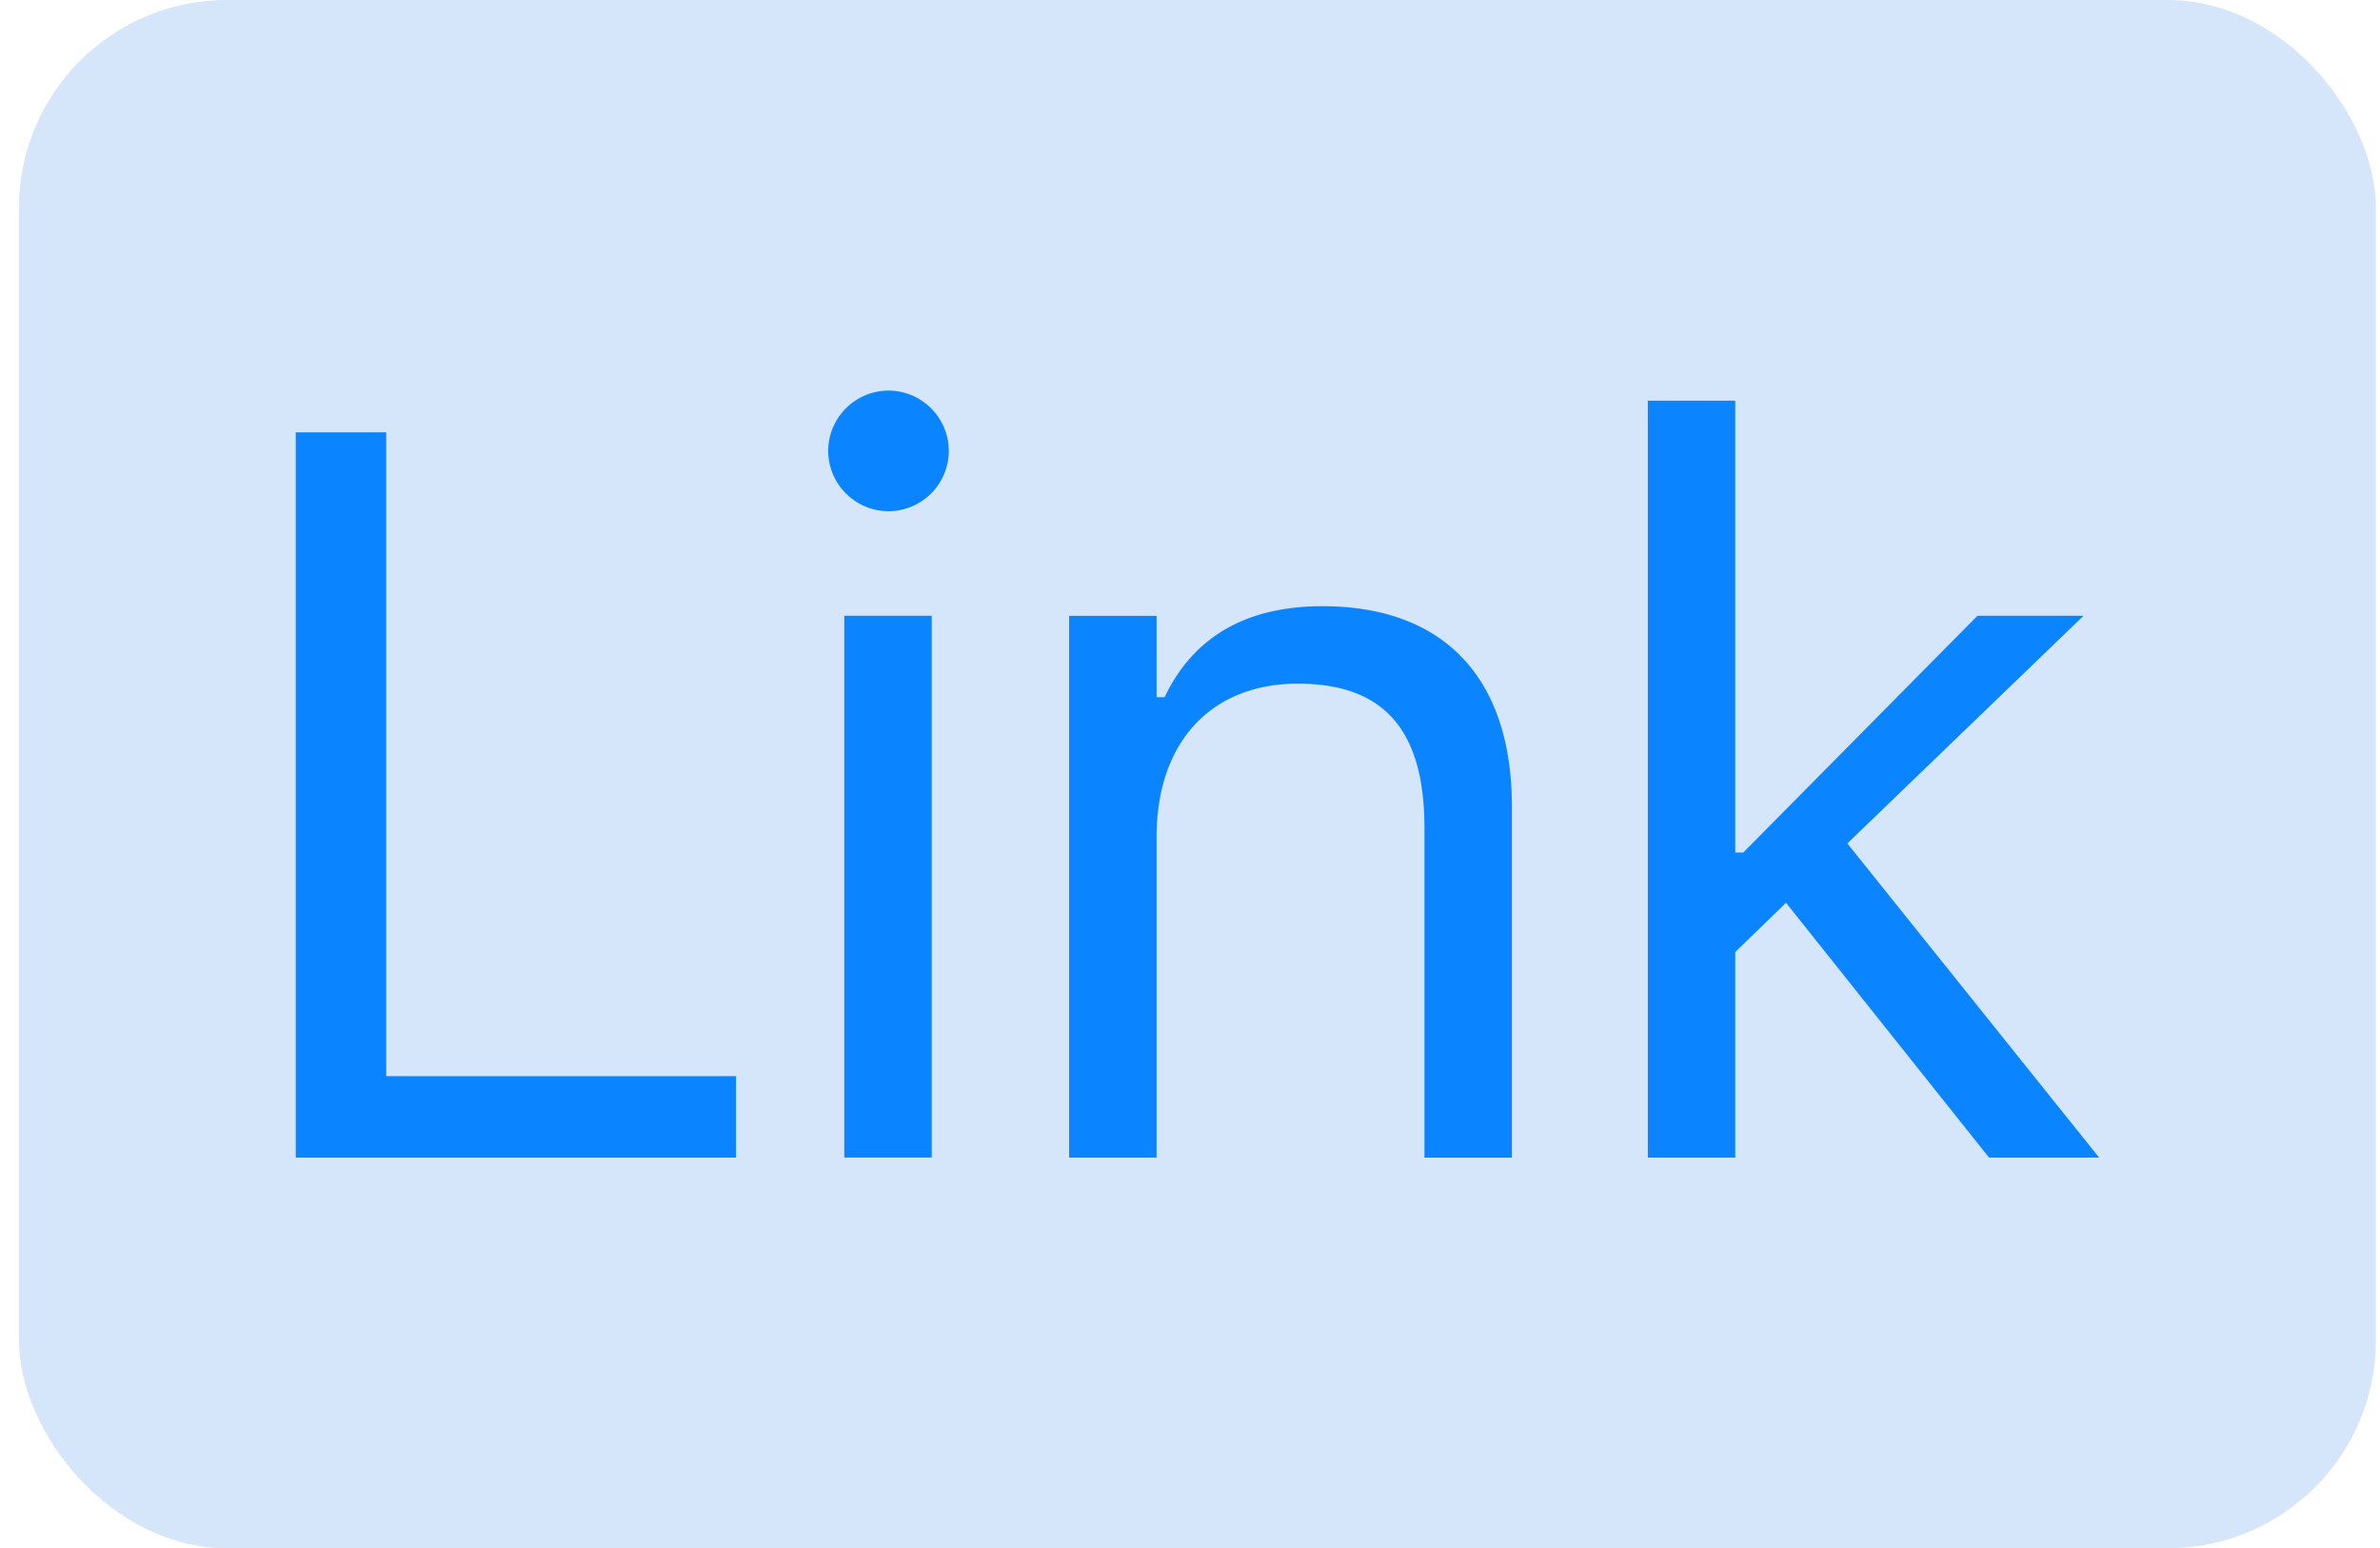
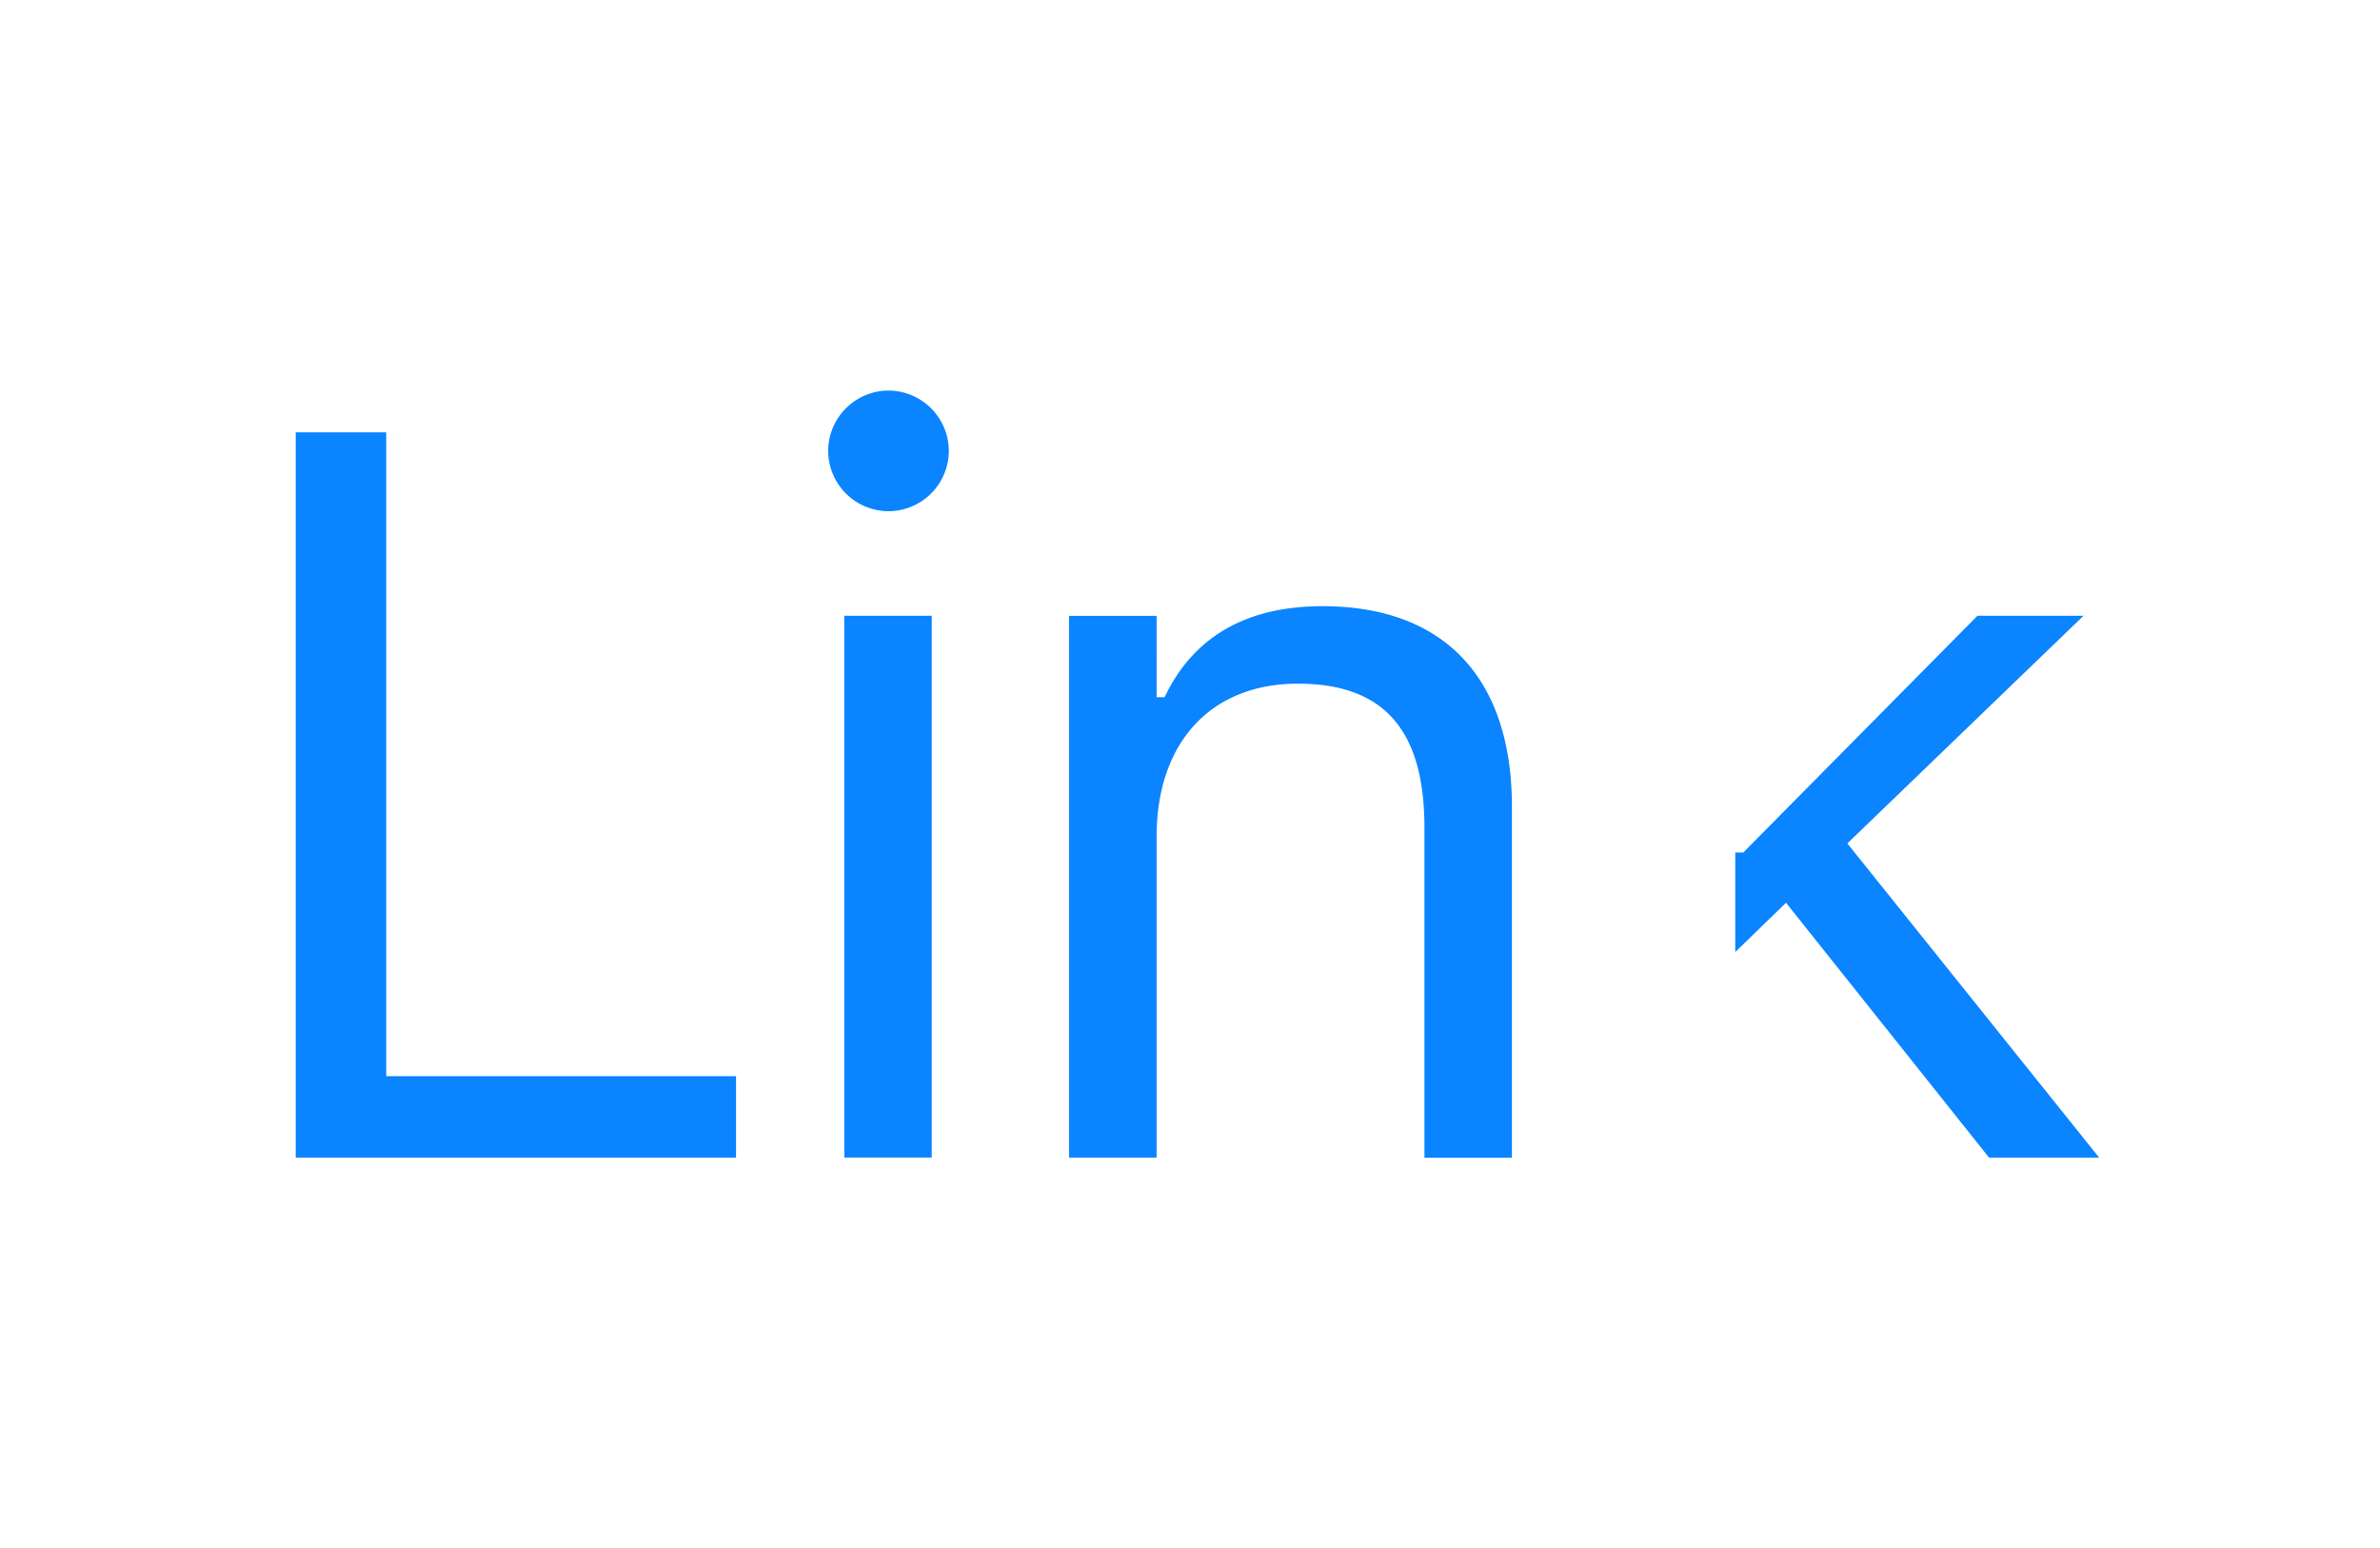
<svg xmlns="http://www.w3.org/2000/svg" width="103" height="67" fill="none">
-   <rect width="102" height="67" x=".822" fill="#D5E5FA" rx="9" />
-   <path fill="#0A84FF" fill-rule="evenodd" d="M38.452 22.123a2.618 2.618 0 0 1-2.61-2.61 2.618 2.618 0 0 1 2.61-2.61 2.618 2.618 0 0 1 2.61 2.61 2.618 2.618 0 0 1-2.61 2.61zm-1.914 27.972V26.648h3.785v23.447h-3.785zM71.313 17.34v32.757h3.784V41.2l2.197-2.132 8.787 11.028h4.764L79.948 36.5l10.223-9.853h-4.59L75.445 36.893h-.348V17.339h-3.784zm-25.044 9.31v23.447h3.785V36.22c0-4.11 2.371-6.634 6.112-6.634s5.481 2.023 5.481 6.242v14.27h3.785V34.913c0-5.568-2.936-8.679-8.2-8.679-3.458 0-5.655 1.458-6.83 3.937h-.348V26.65H46.27zm-33.47-7.94v31.387h19.054v-3.524H16.714V18.709h-3.915z" clip-rule="evenodd" />
+   <path fill="#0A84FF" fill-rule="evenodd" d="M38.452 22.123a2.618 2.618 0 0 1-2.61-2.61 2.618 2.618 0 0 1 2.61-2.61 2.618 2.618 0 0 1 2.61 2.61 2.618 2.618 0 0 1-2.61 2.61zm-1.914 27.972V26.648h3.785v23.447h-3.785zM71.313 17.34h3.784V41.2l2.197-2.132 8.787 11.028h4.764L79.948 36.5l10.223-9.853h-4.59L75.445 36.893h-.348V17.339h-3.784zm-25.044 9.31v23.447h3.785V36.22c0-4.11 2.371-6.634 6.112-6.634s5.481 2.023 5.481 6.242v14.27h3.785V34.913c0-5.568-2.936-8.679-8.2-8.679-3.458 0-5.655 1.458-6.83 3.937h-.348V26.65H46.27zm-33.47-7.94v31.387h19.054v-3.524H16.714V18.709h-3.915z" clip-rule="evenodd" />
</svg>